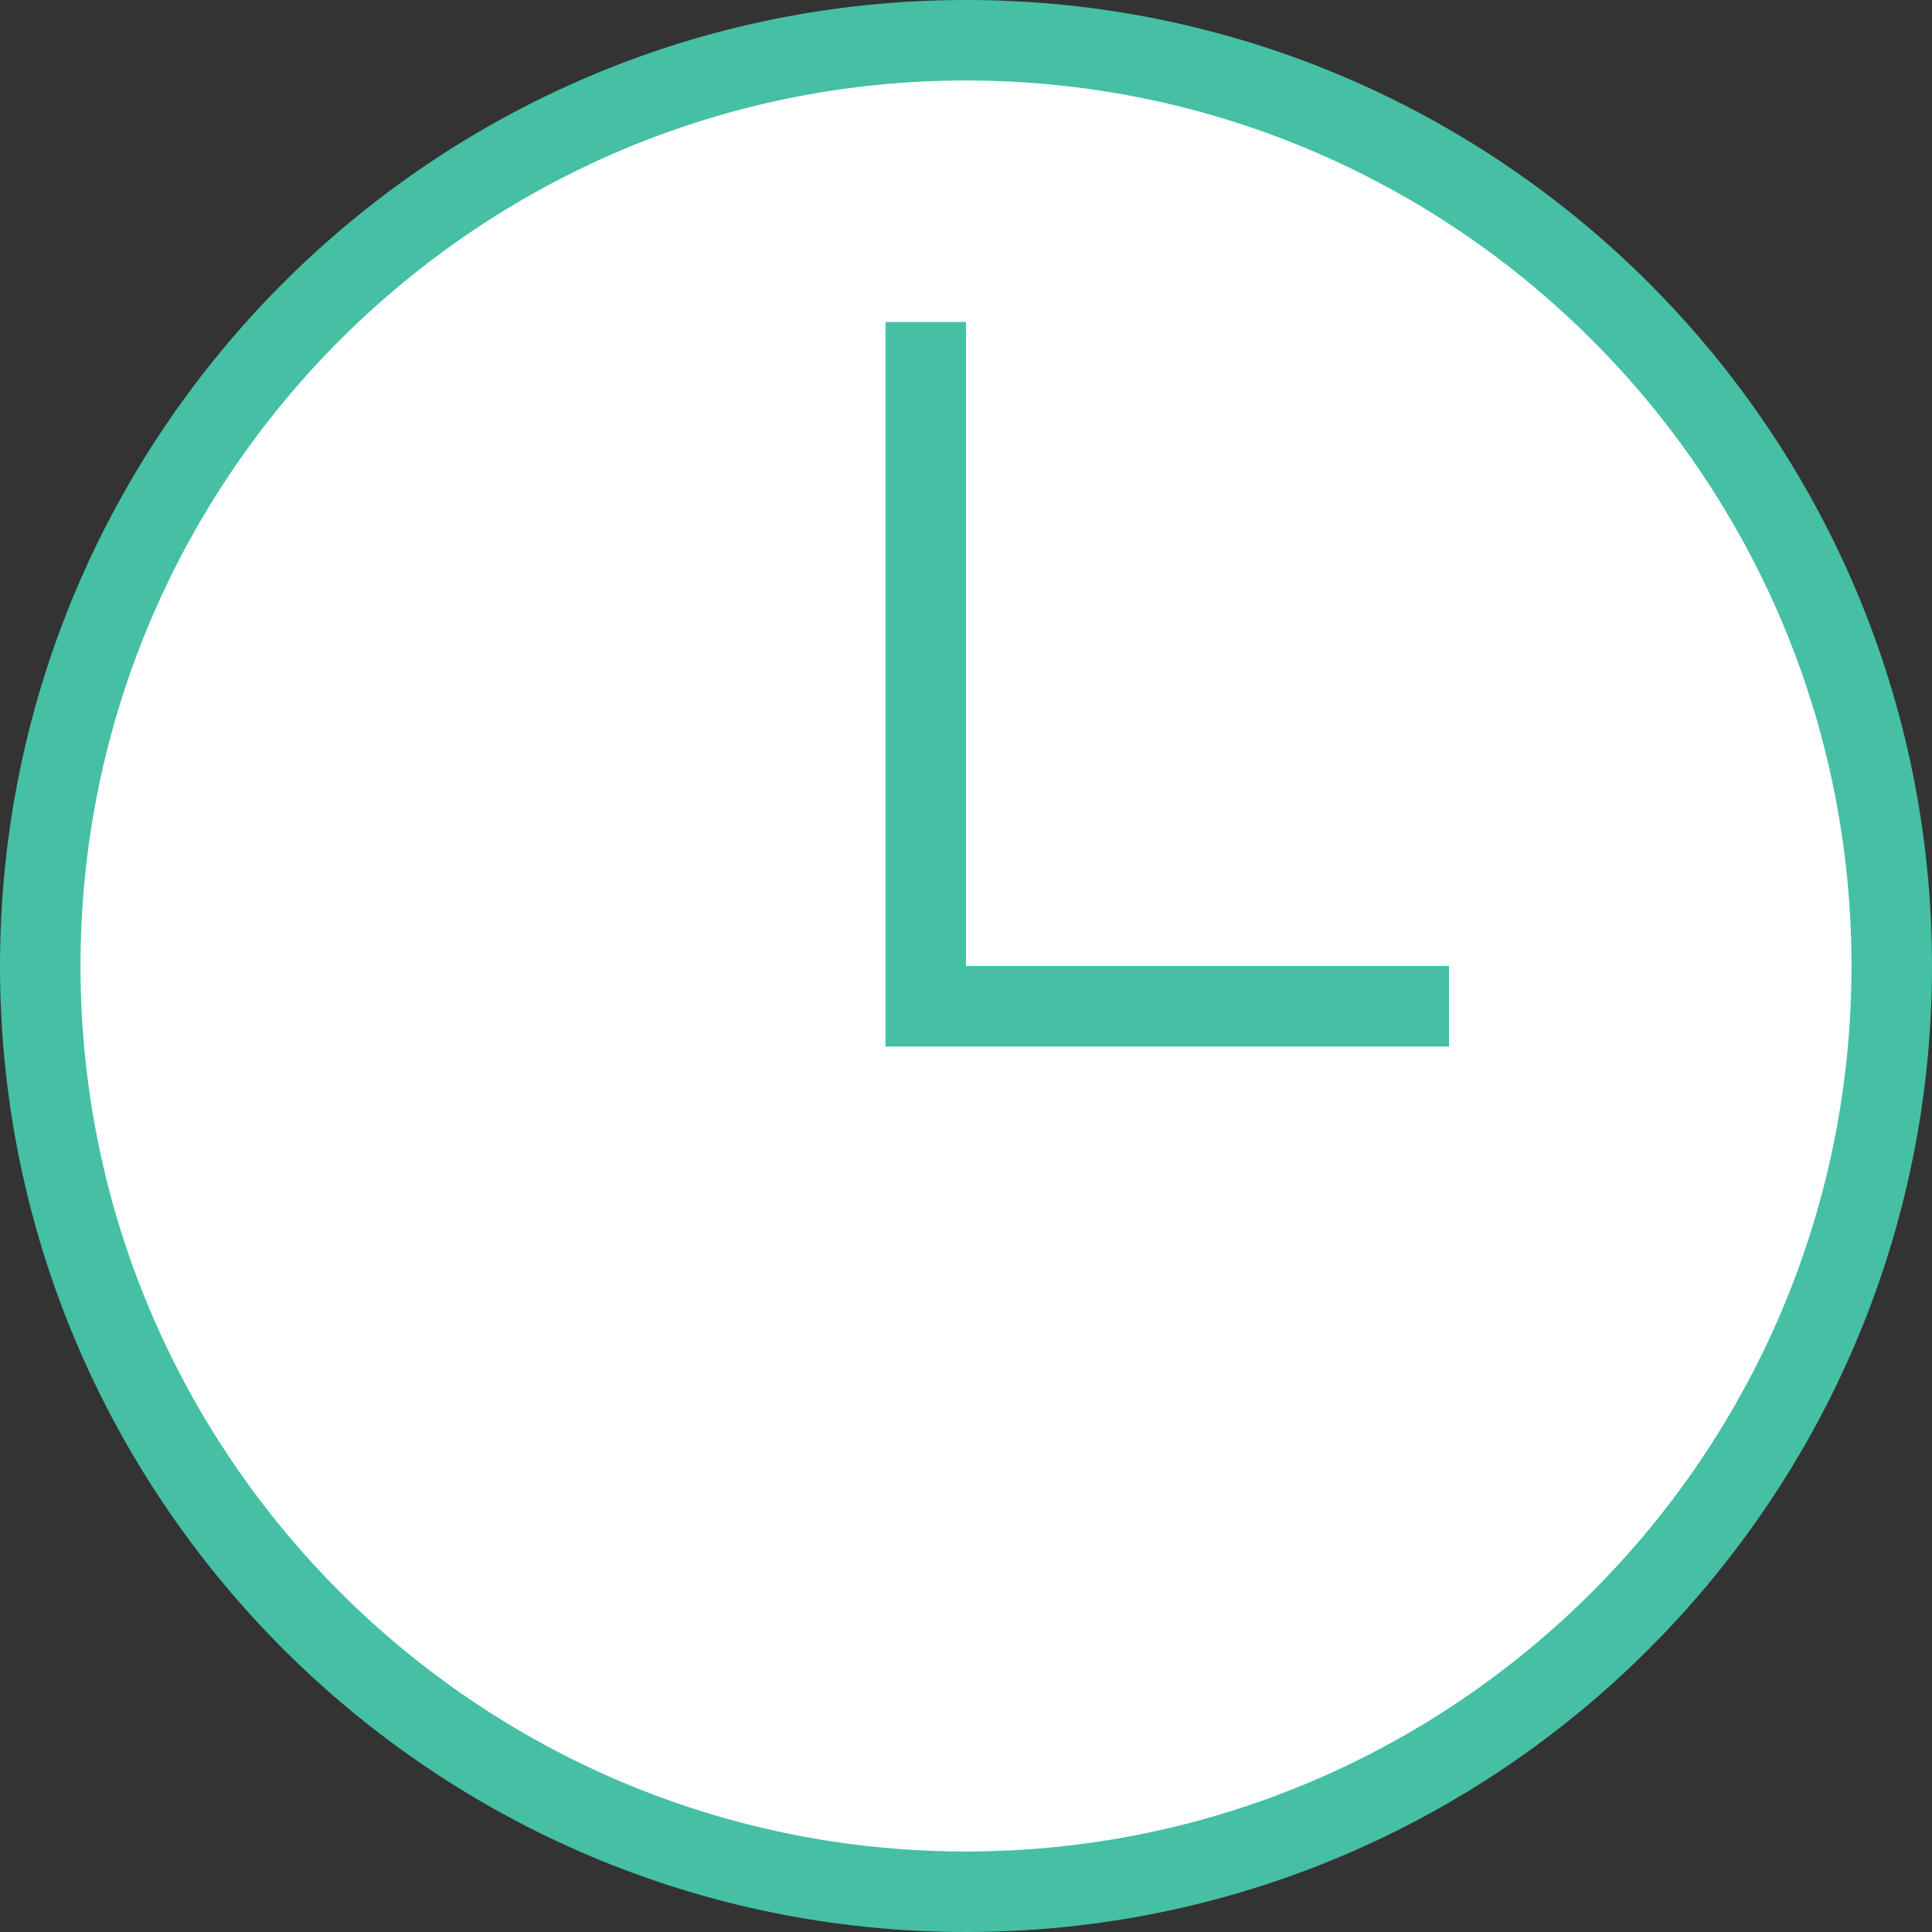
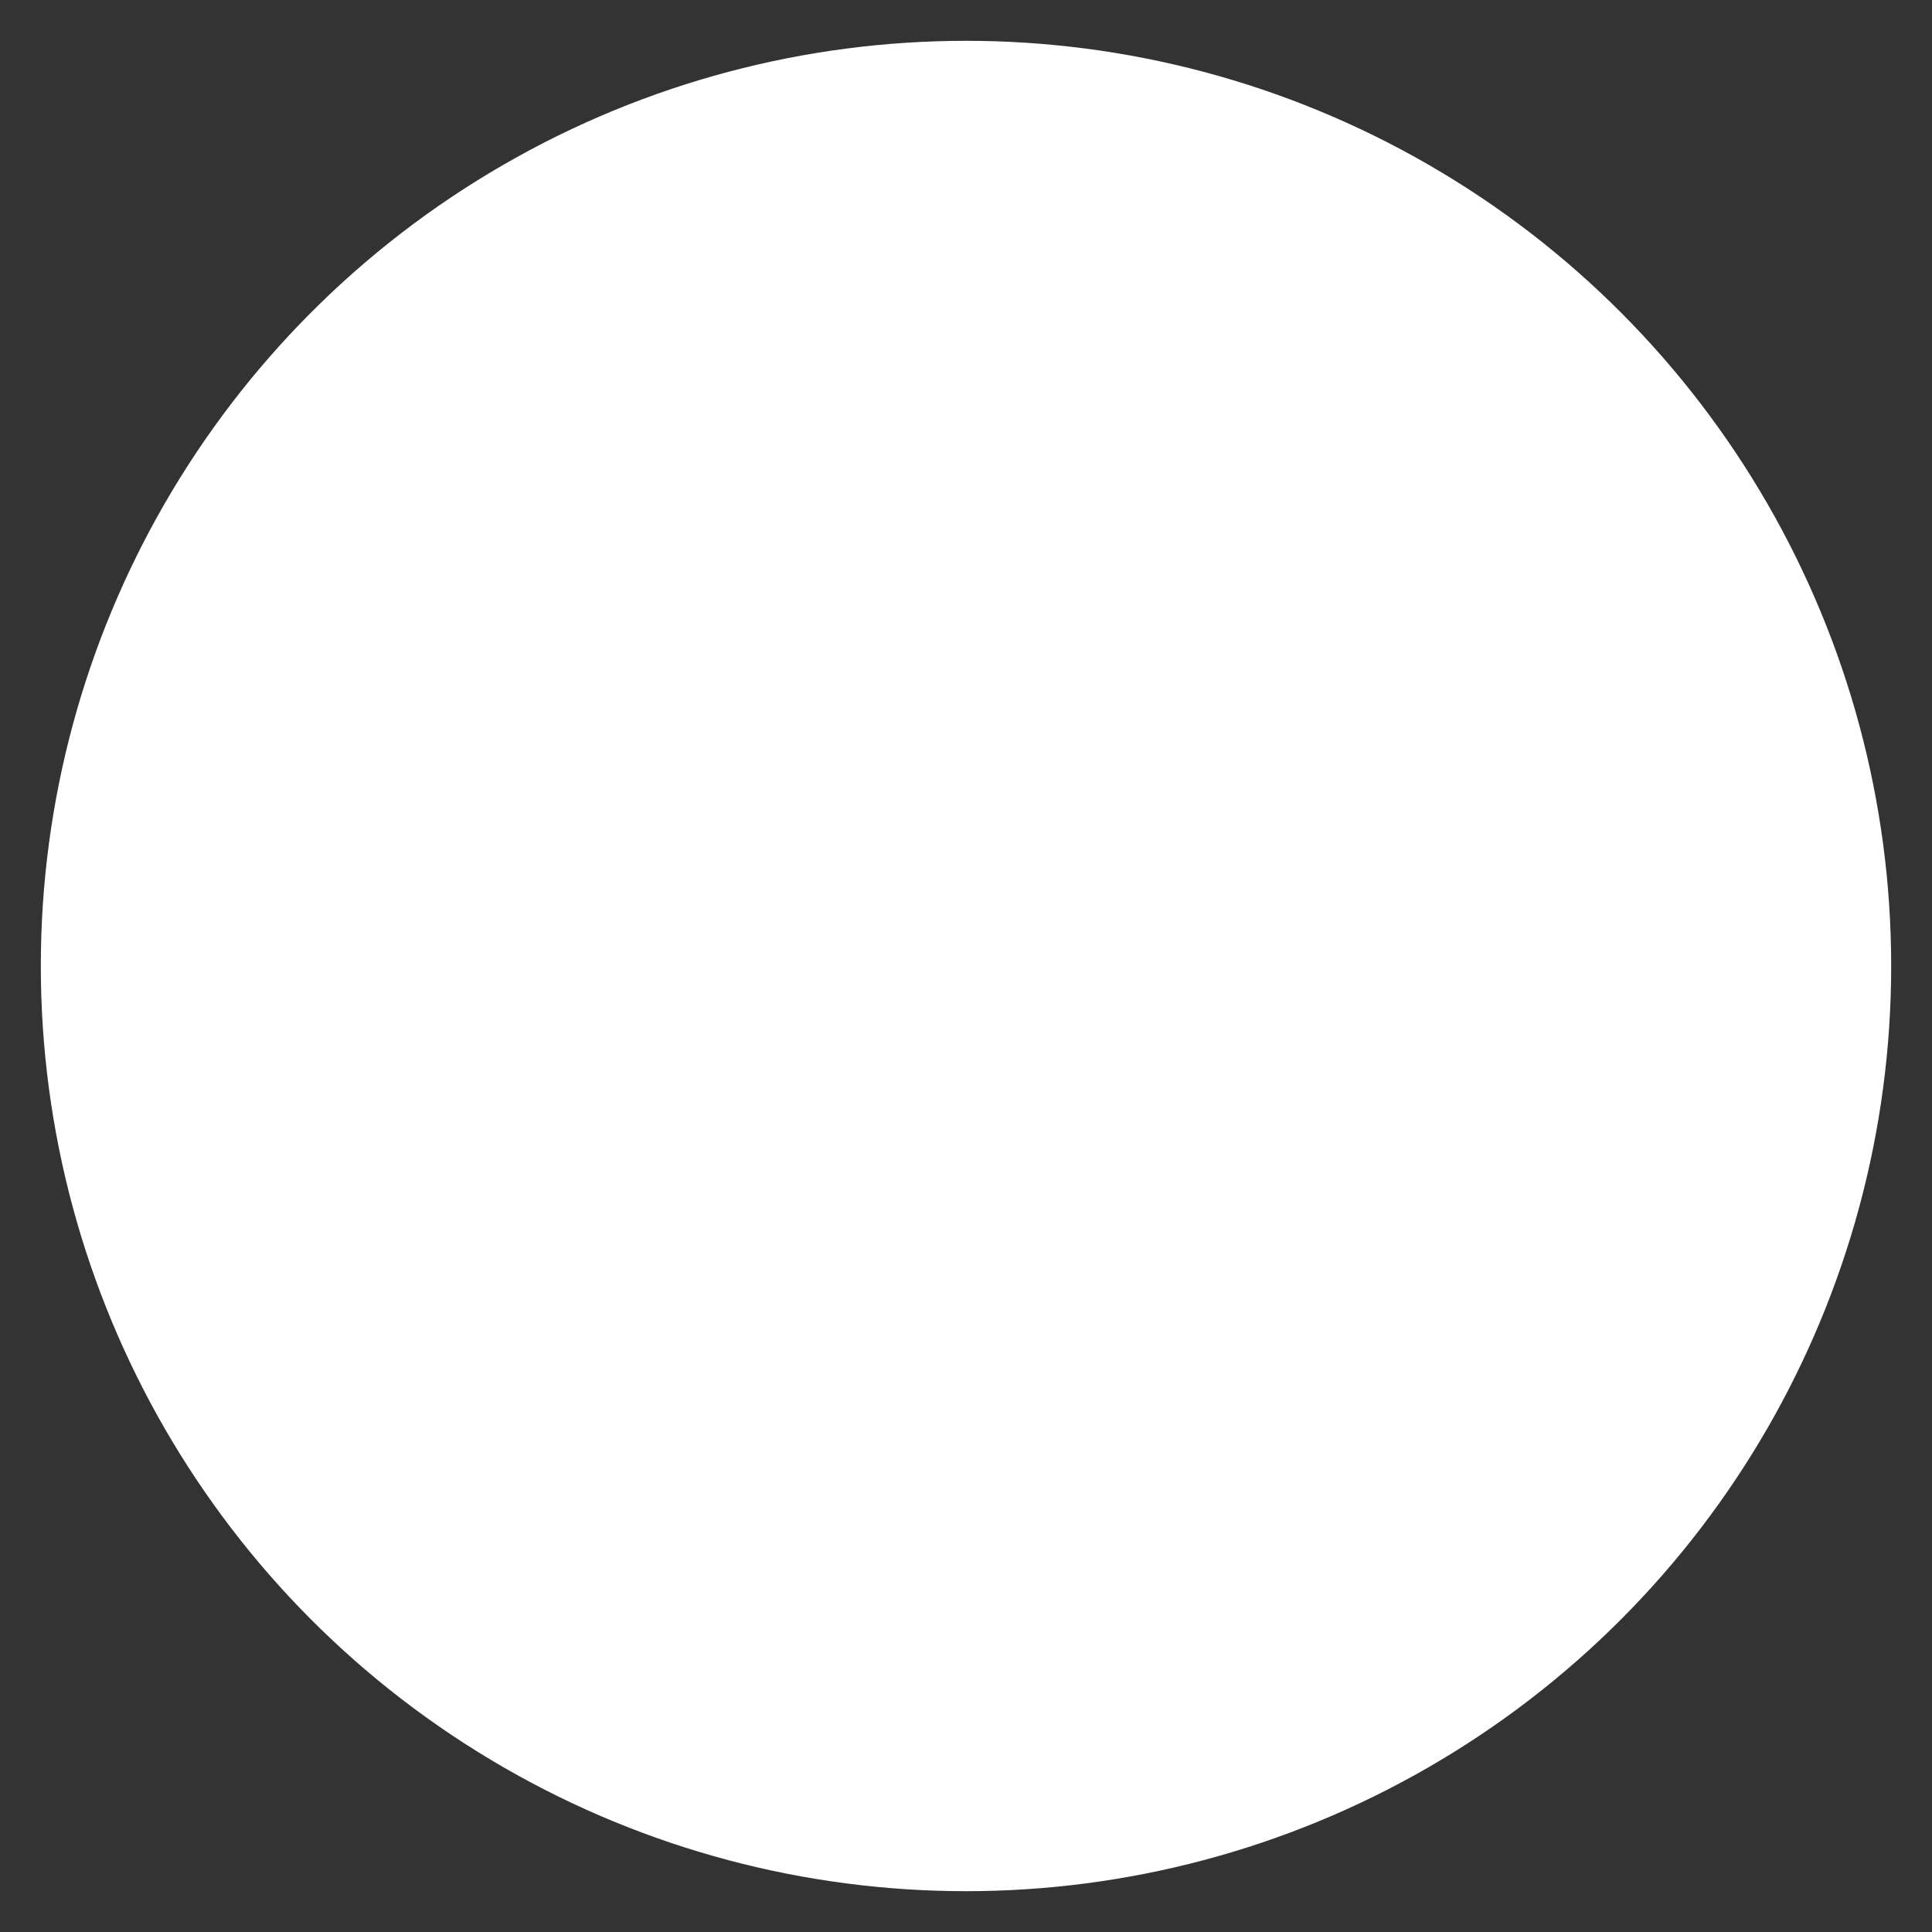
<svg xmlns="http://www.w3.org/2000/svg" width="142" height="142" viewBox="0 0 142 142" fill="none">
  <rect x="0" y="0" width="142" height="142" fill="#333333" stroke="none" />
  <circle cx="71" cy="71" r="68" fill="white" />
-   <path fill-rule="evenodd" clip-rule="evenodd" d="M71 0C110.186 0 142 31.814 142 71C142 110.186 110.186 142 71 142C31.814 142 0 110.186 0 71C0 31.814 31.814 0 71 0ZM71 5.917C106.92 5.917 136.083 35.08 136.083 71C136.083 106.92 106.92 136.083 71 136.083C35.08 136.083 5.917 106.92 5.917 71C5.917 35.08 35.08 5.917 71 5.917ZM71 71H106.5V76.917H65.083V23.667H71V71Z" fill="#45C0A4" />
</svg>